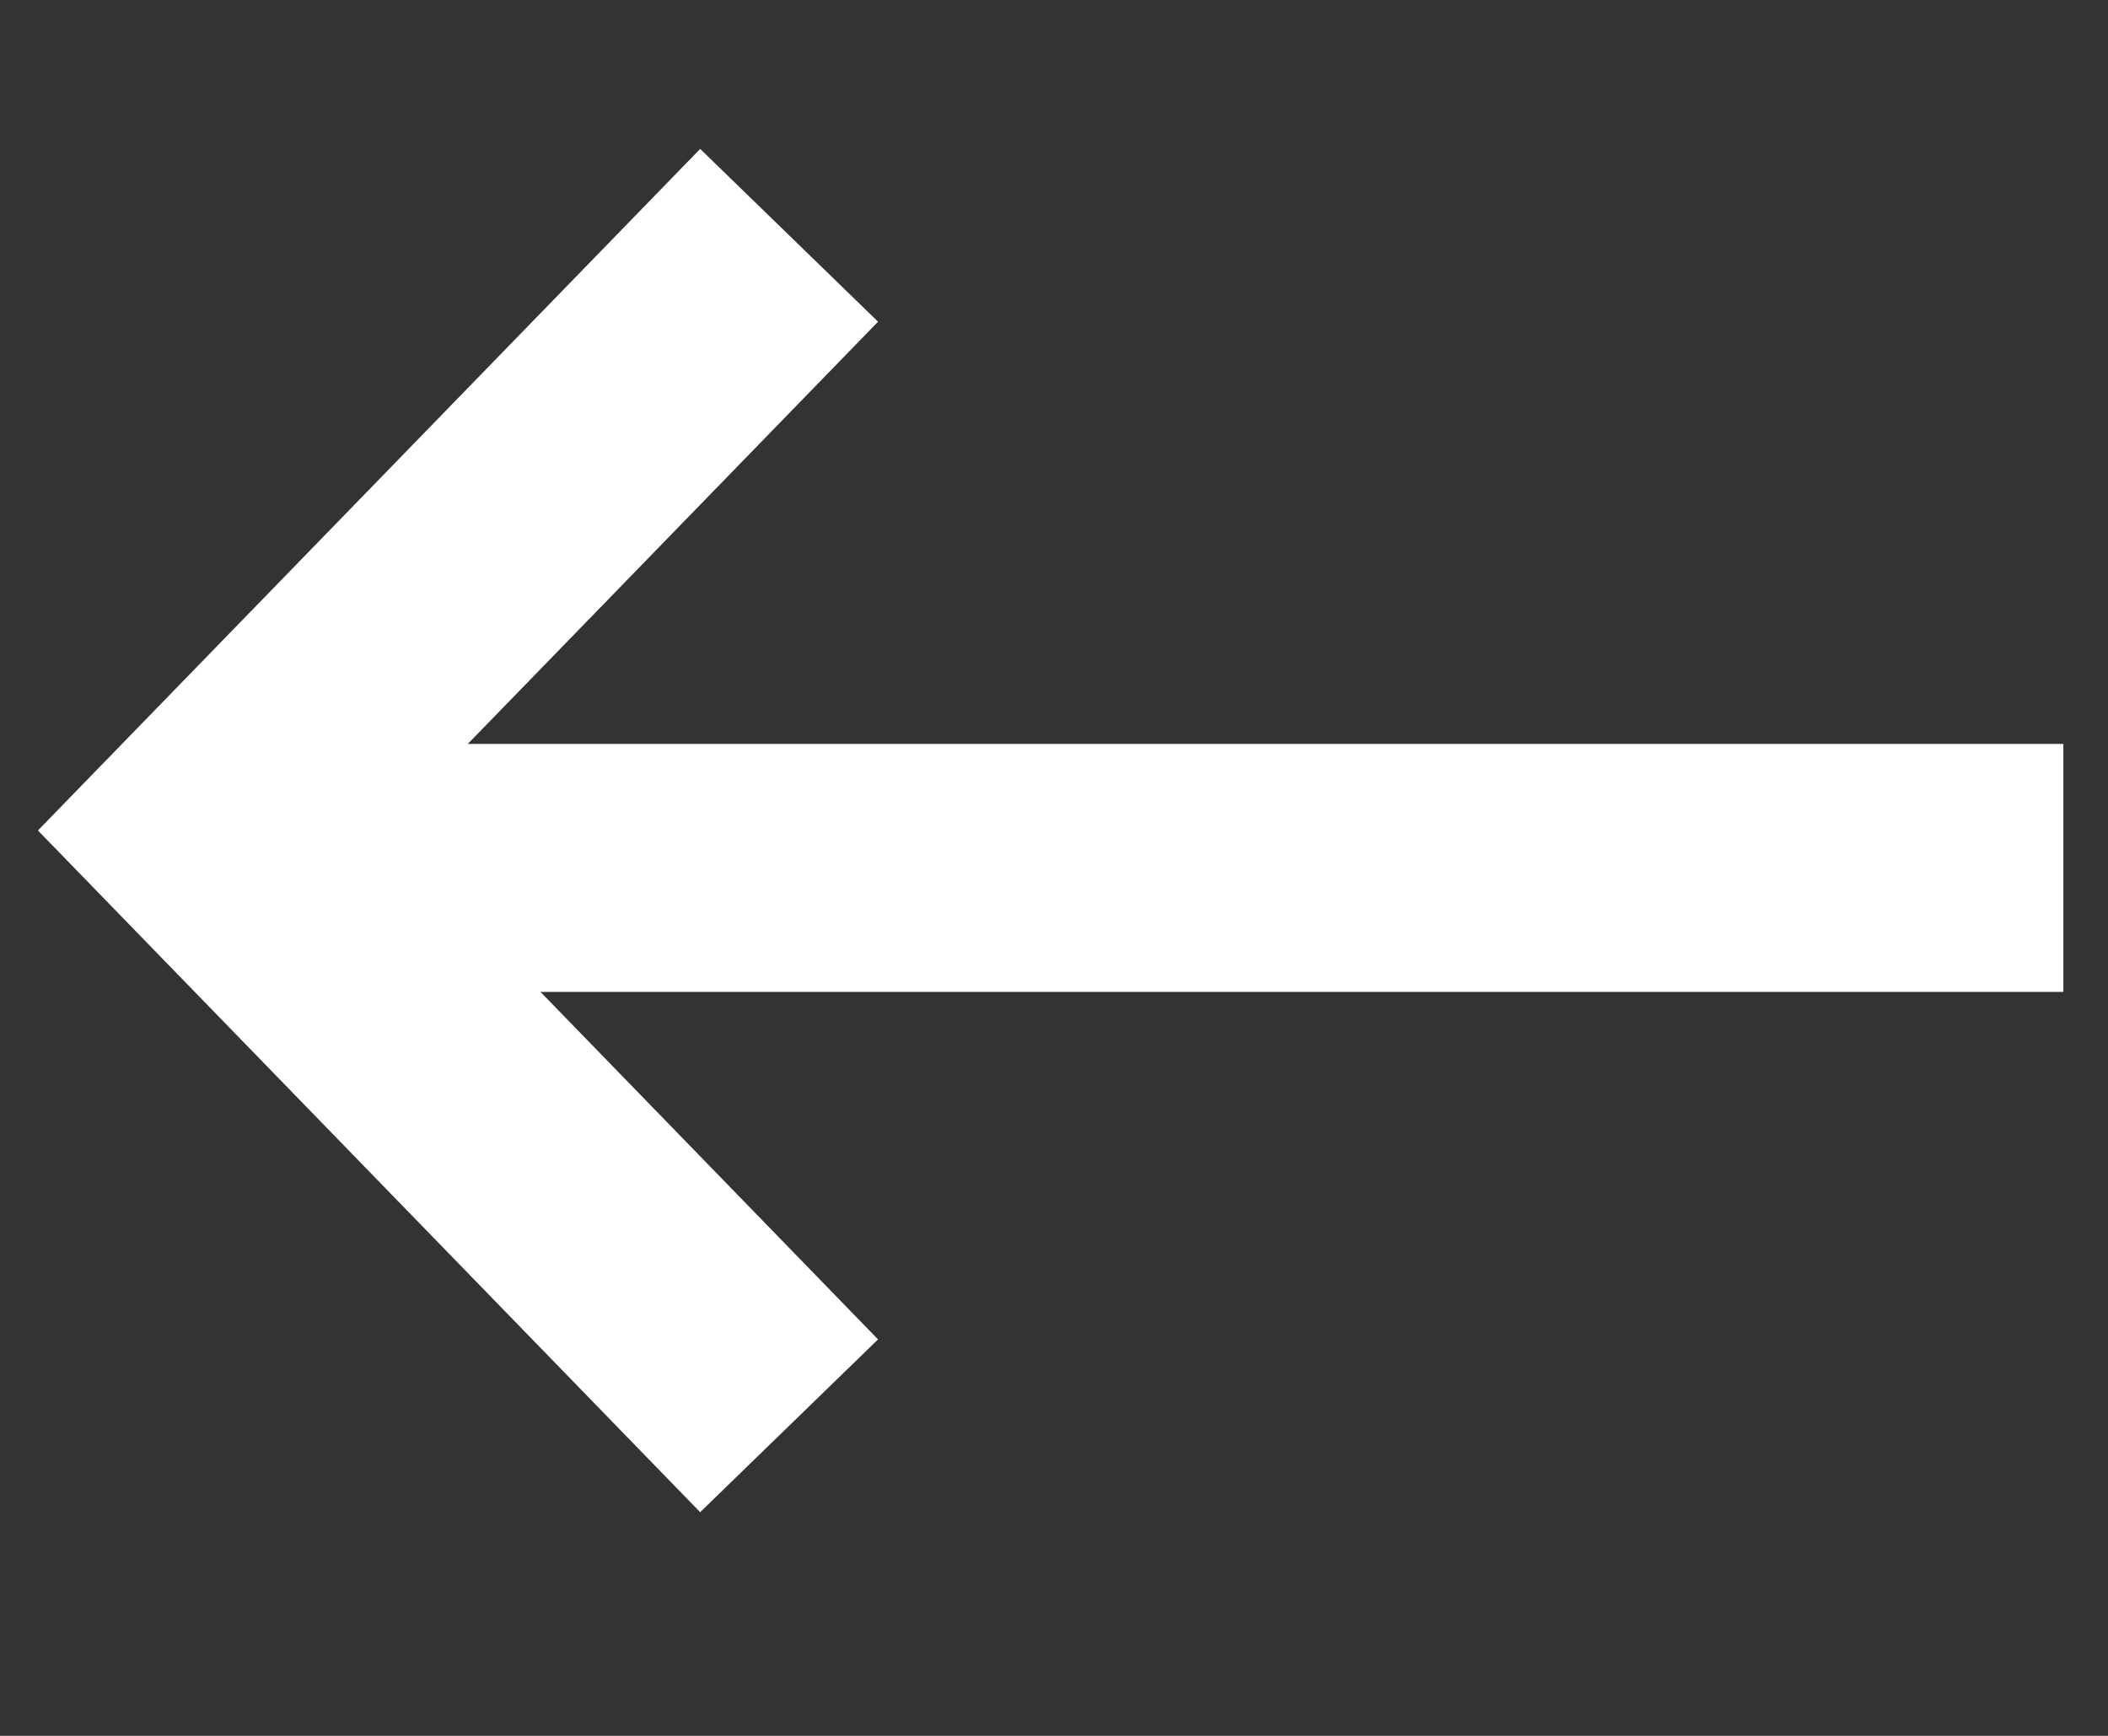
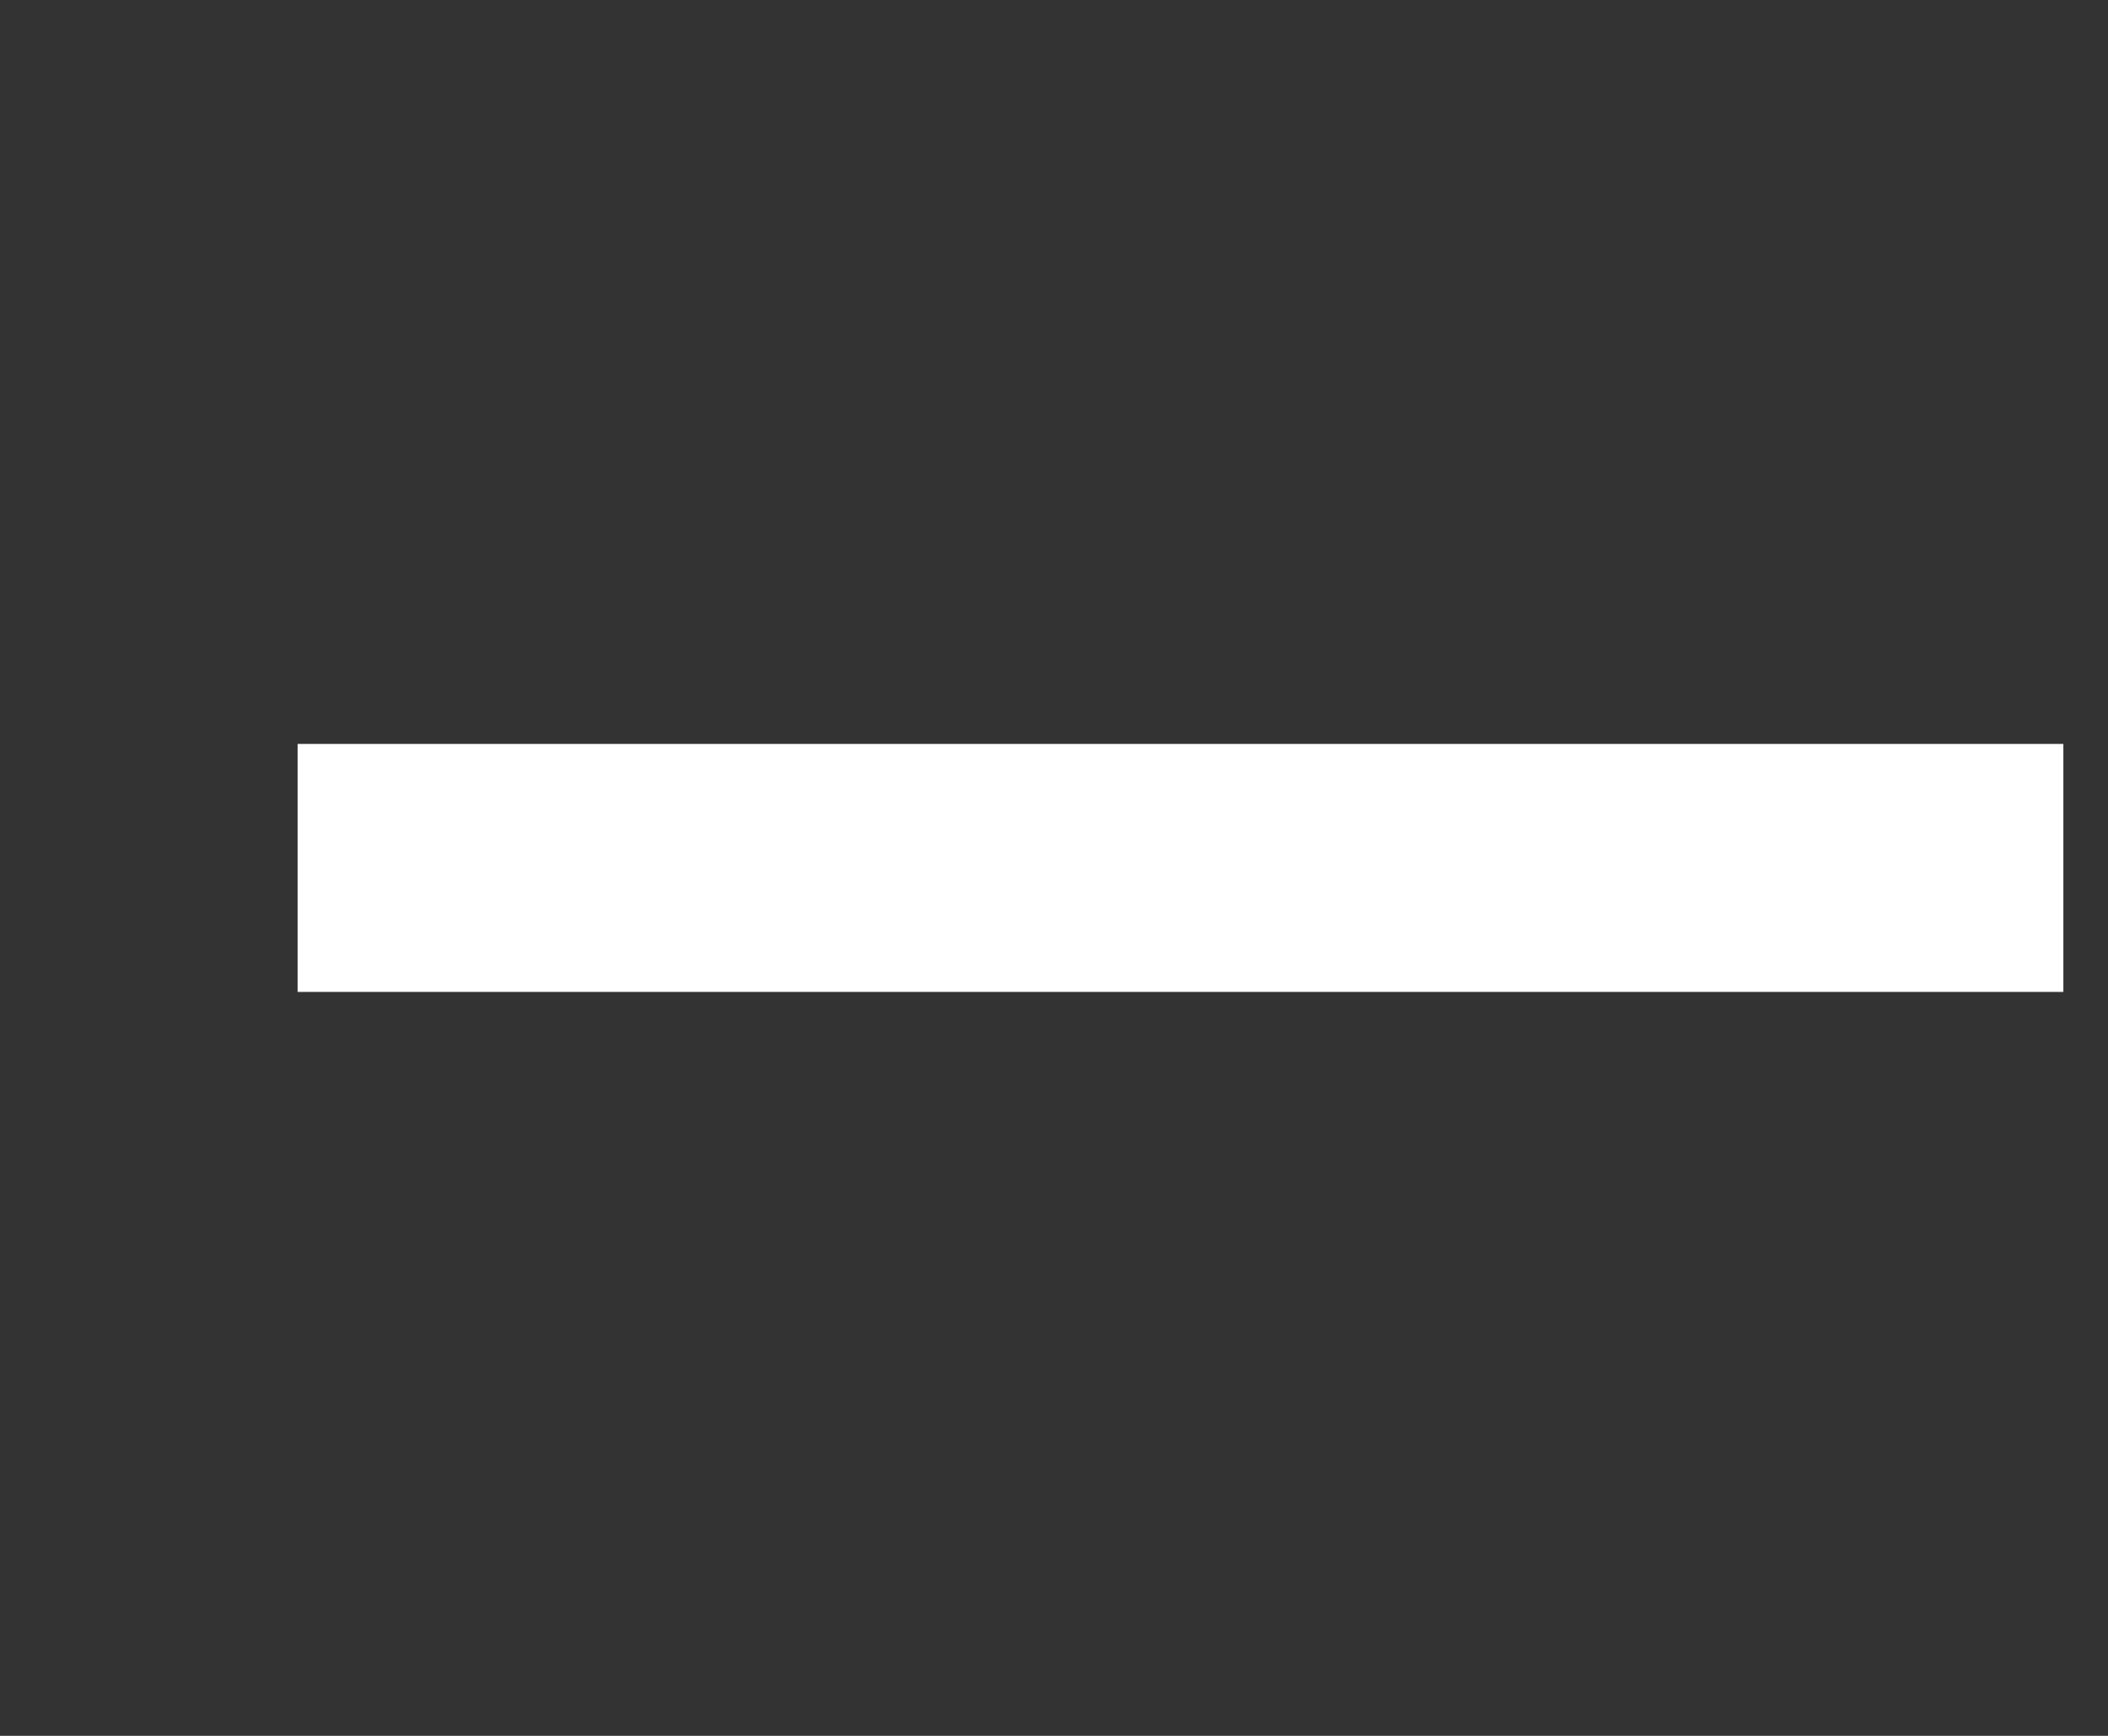
<svg xmlns="http://www.w3.org/2000/svg" width="17" height="14" viewBox="0 0 17 14" fill="none">
  <rect x="0" y="0" width="17" height="14" fill="#333333" stroke="none" />
  <path d="M15.64 7L3.4 7" stroke="white" stroke-width="2" stroke-linecap="square" stroke-linejoin="round" />
-   <path d="M5.667 2.615L1.7 6.698L5.667 10.782" stroke="white" stroke-width="2" stroke-linecap="square" />
</svg>